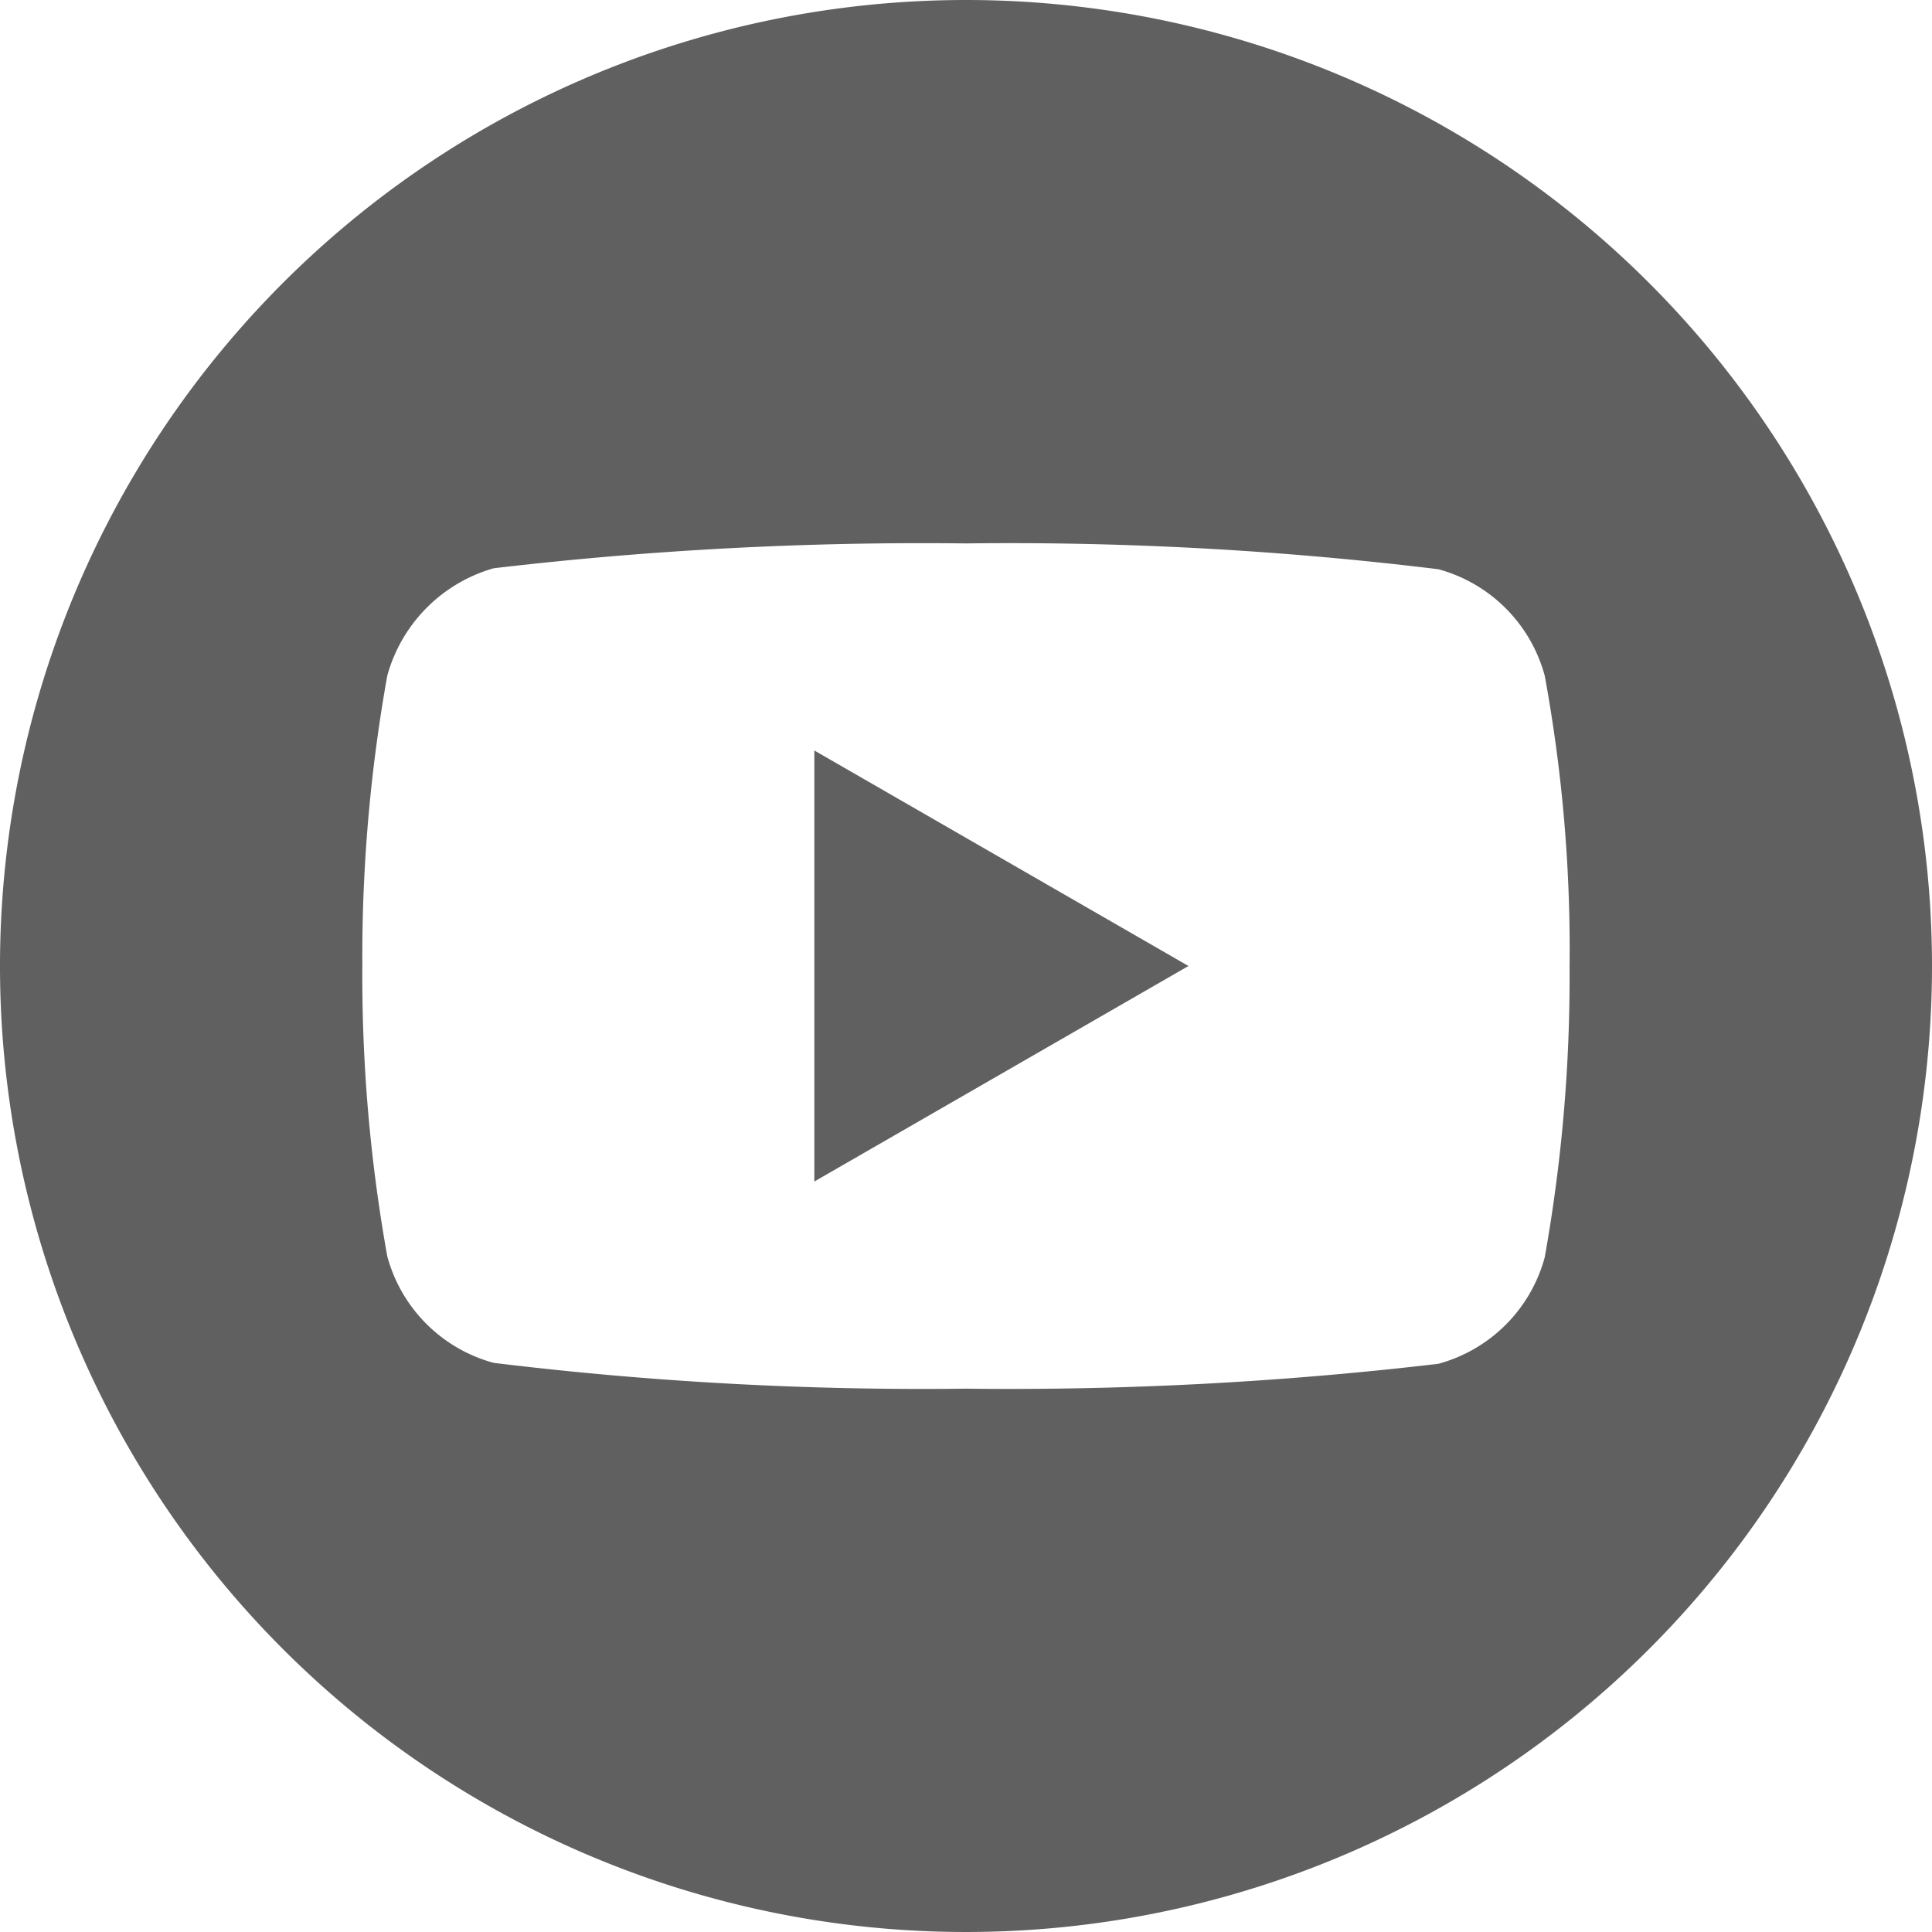
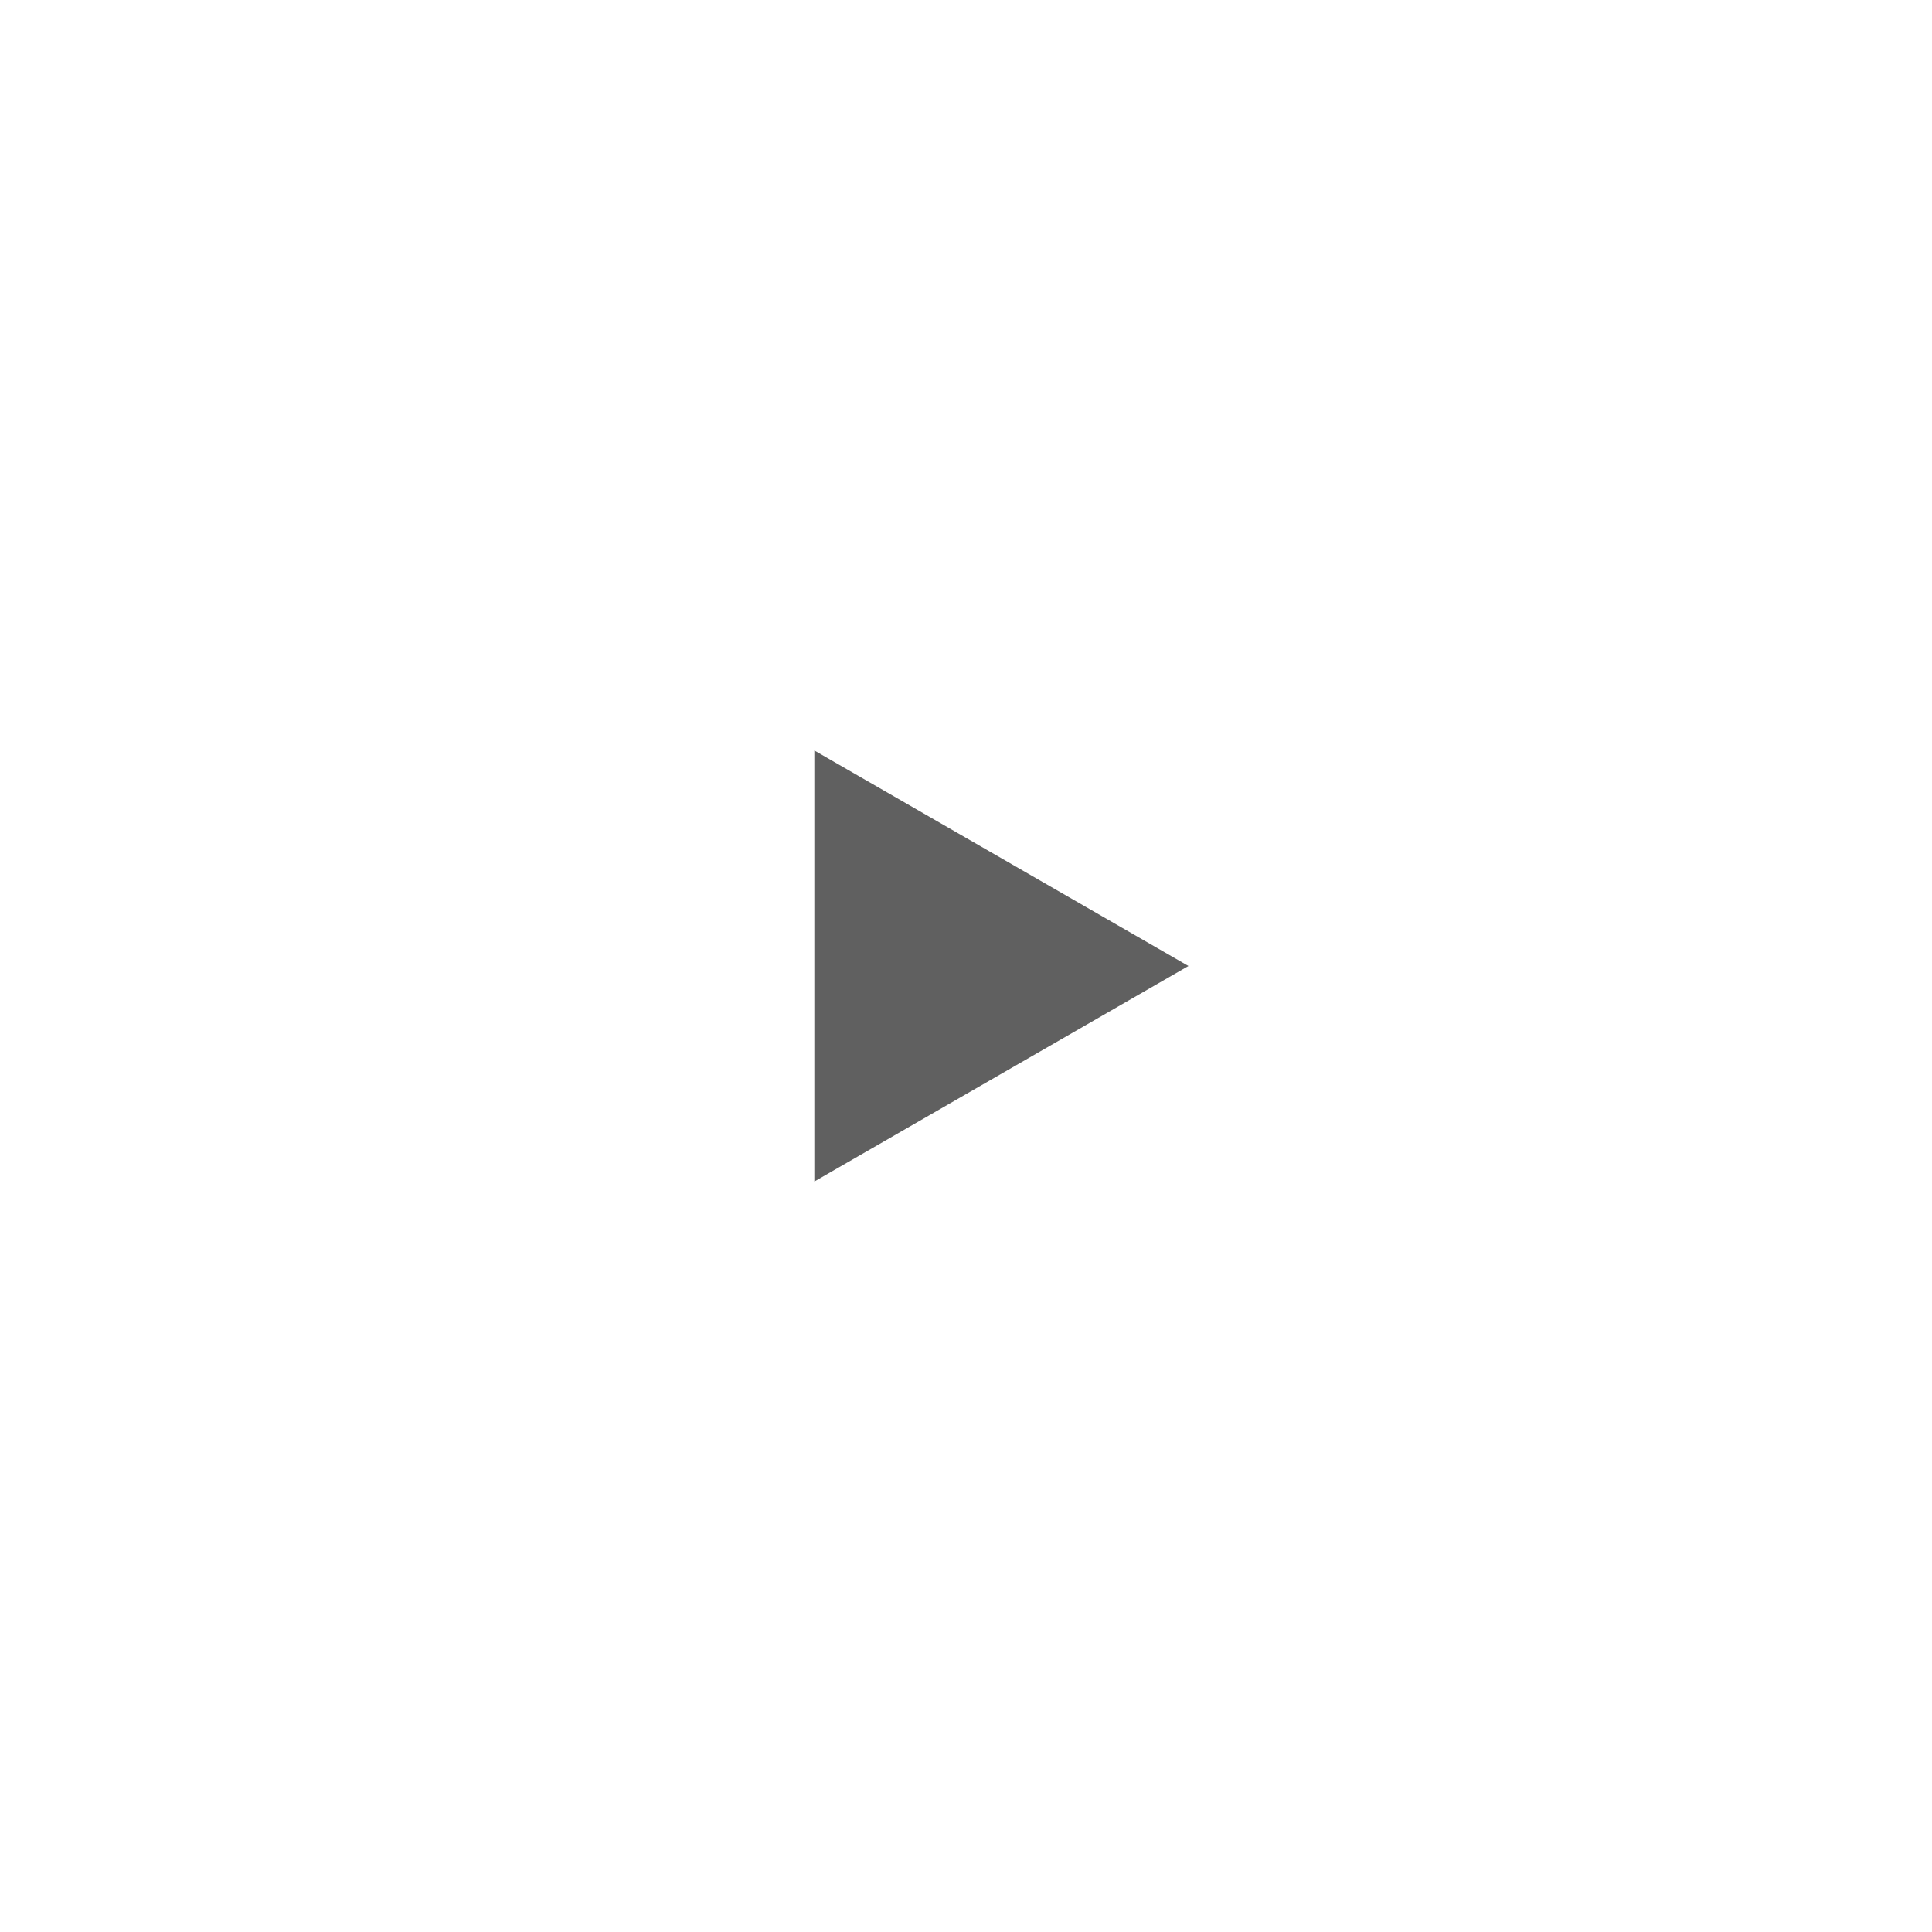
<svg xmlns="http://www.w3.org/2000/svg" id="youtube_3_" data-name="youtube (3)" width="22" height="22" viewBox="0 0 22 22">
  <path id="Path_26127" data-name="Path 26127" d="M224.113,212.947l4.26-2.454-4.26-2.454Zm0,0" transform="translate(-214.84 -199.493)" fill="#606060" />
-   <path id="Path_26128" data-name="Path 26128" d="M11,0A11,11,0,1,0,22,11,11,11,0,0,0,11,0Zm6.873,11.011a18.155,18.155,0,0,1-.283,3.307,1.722,1.722,0,0,1-1.212,1.212A41.809,41.809,0,0,1,11,15.813a40.313,40.313,0,0,1-5.379-.294A1.723,1.723,0,0,1,4.41,14.306,18.075,18.075,0,0,1,4.126,11,18.143,18.143,0,0,1,4.41,7.694,1.757,1.757,0,0,1,5.621,6.471,41.809,41.809,0,0,1,11,6.188a40.227,40.227,0,0,1,5.379.294A1.723,1.723,0,0,1,17.59,7.694a17.229,17.229,0,0,1,.283,3.318Zm0,0" fill="#606060" />
</svg>